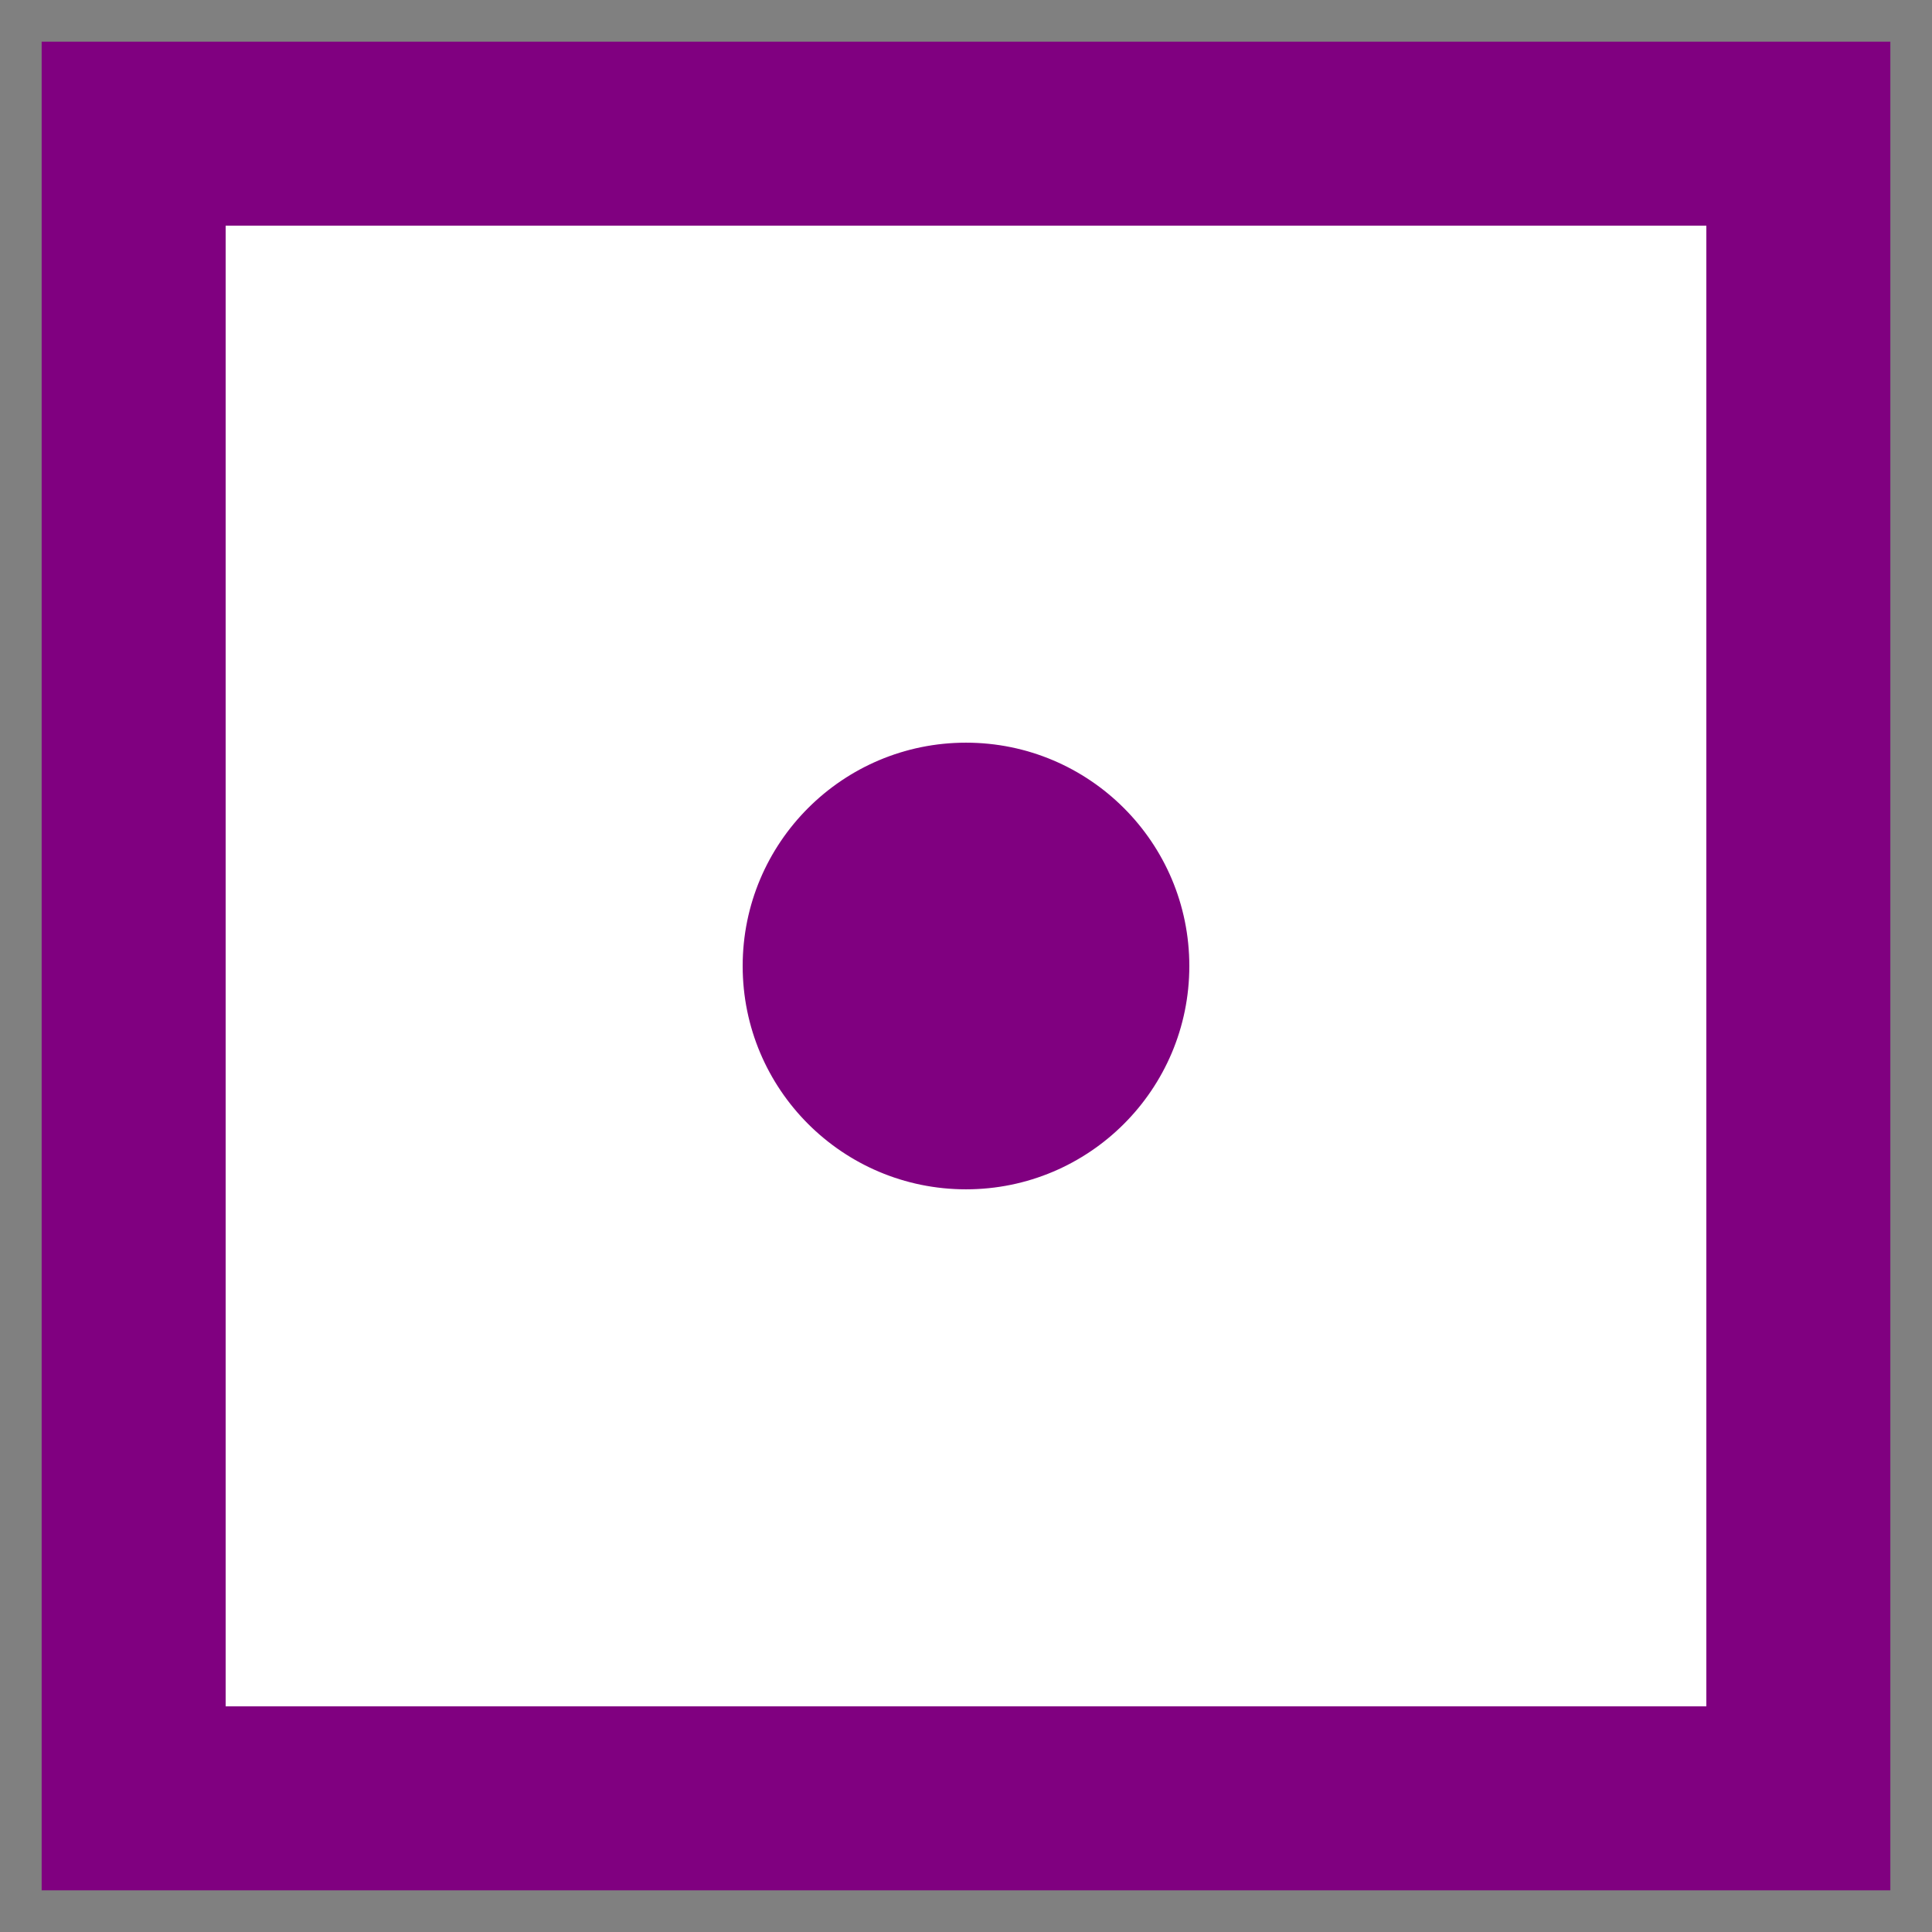
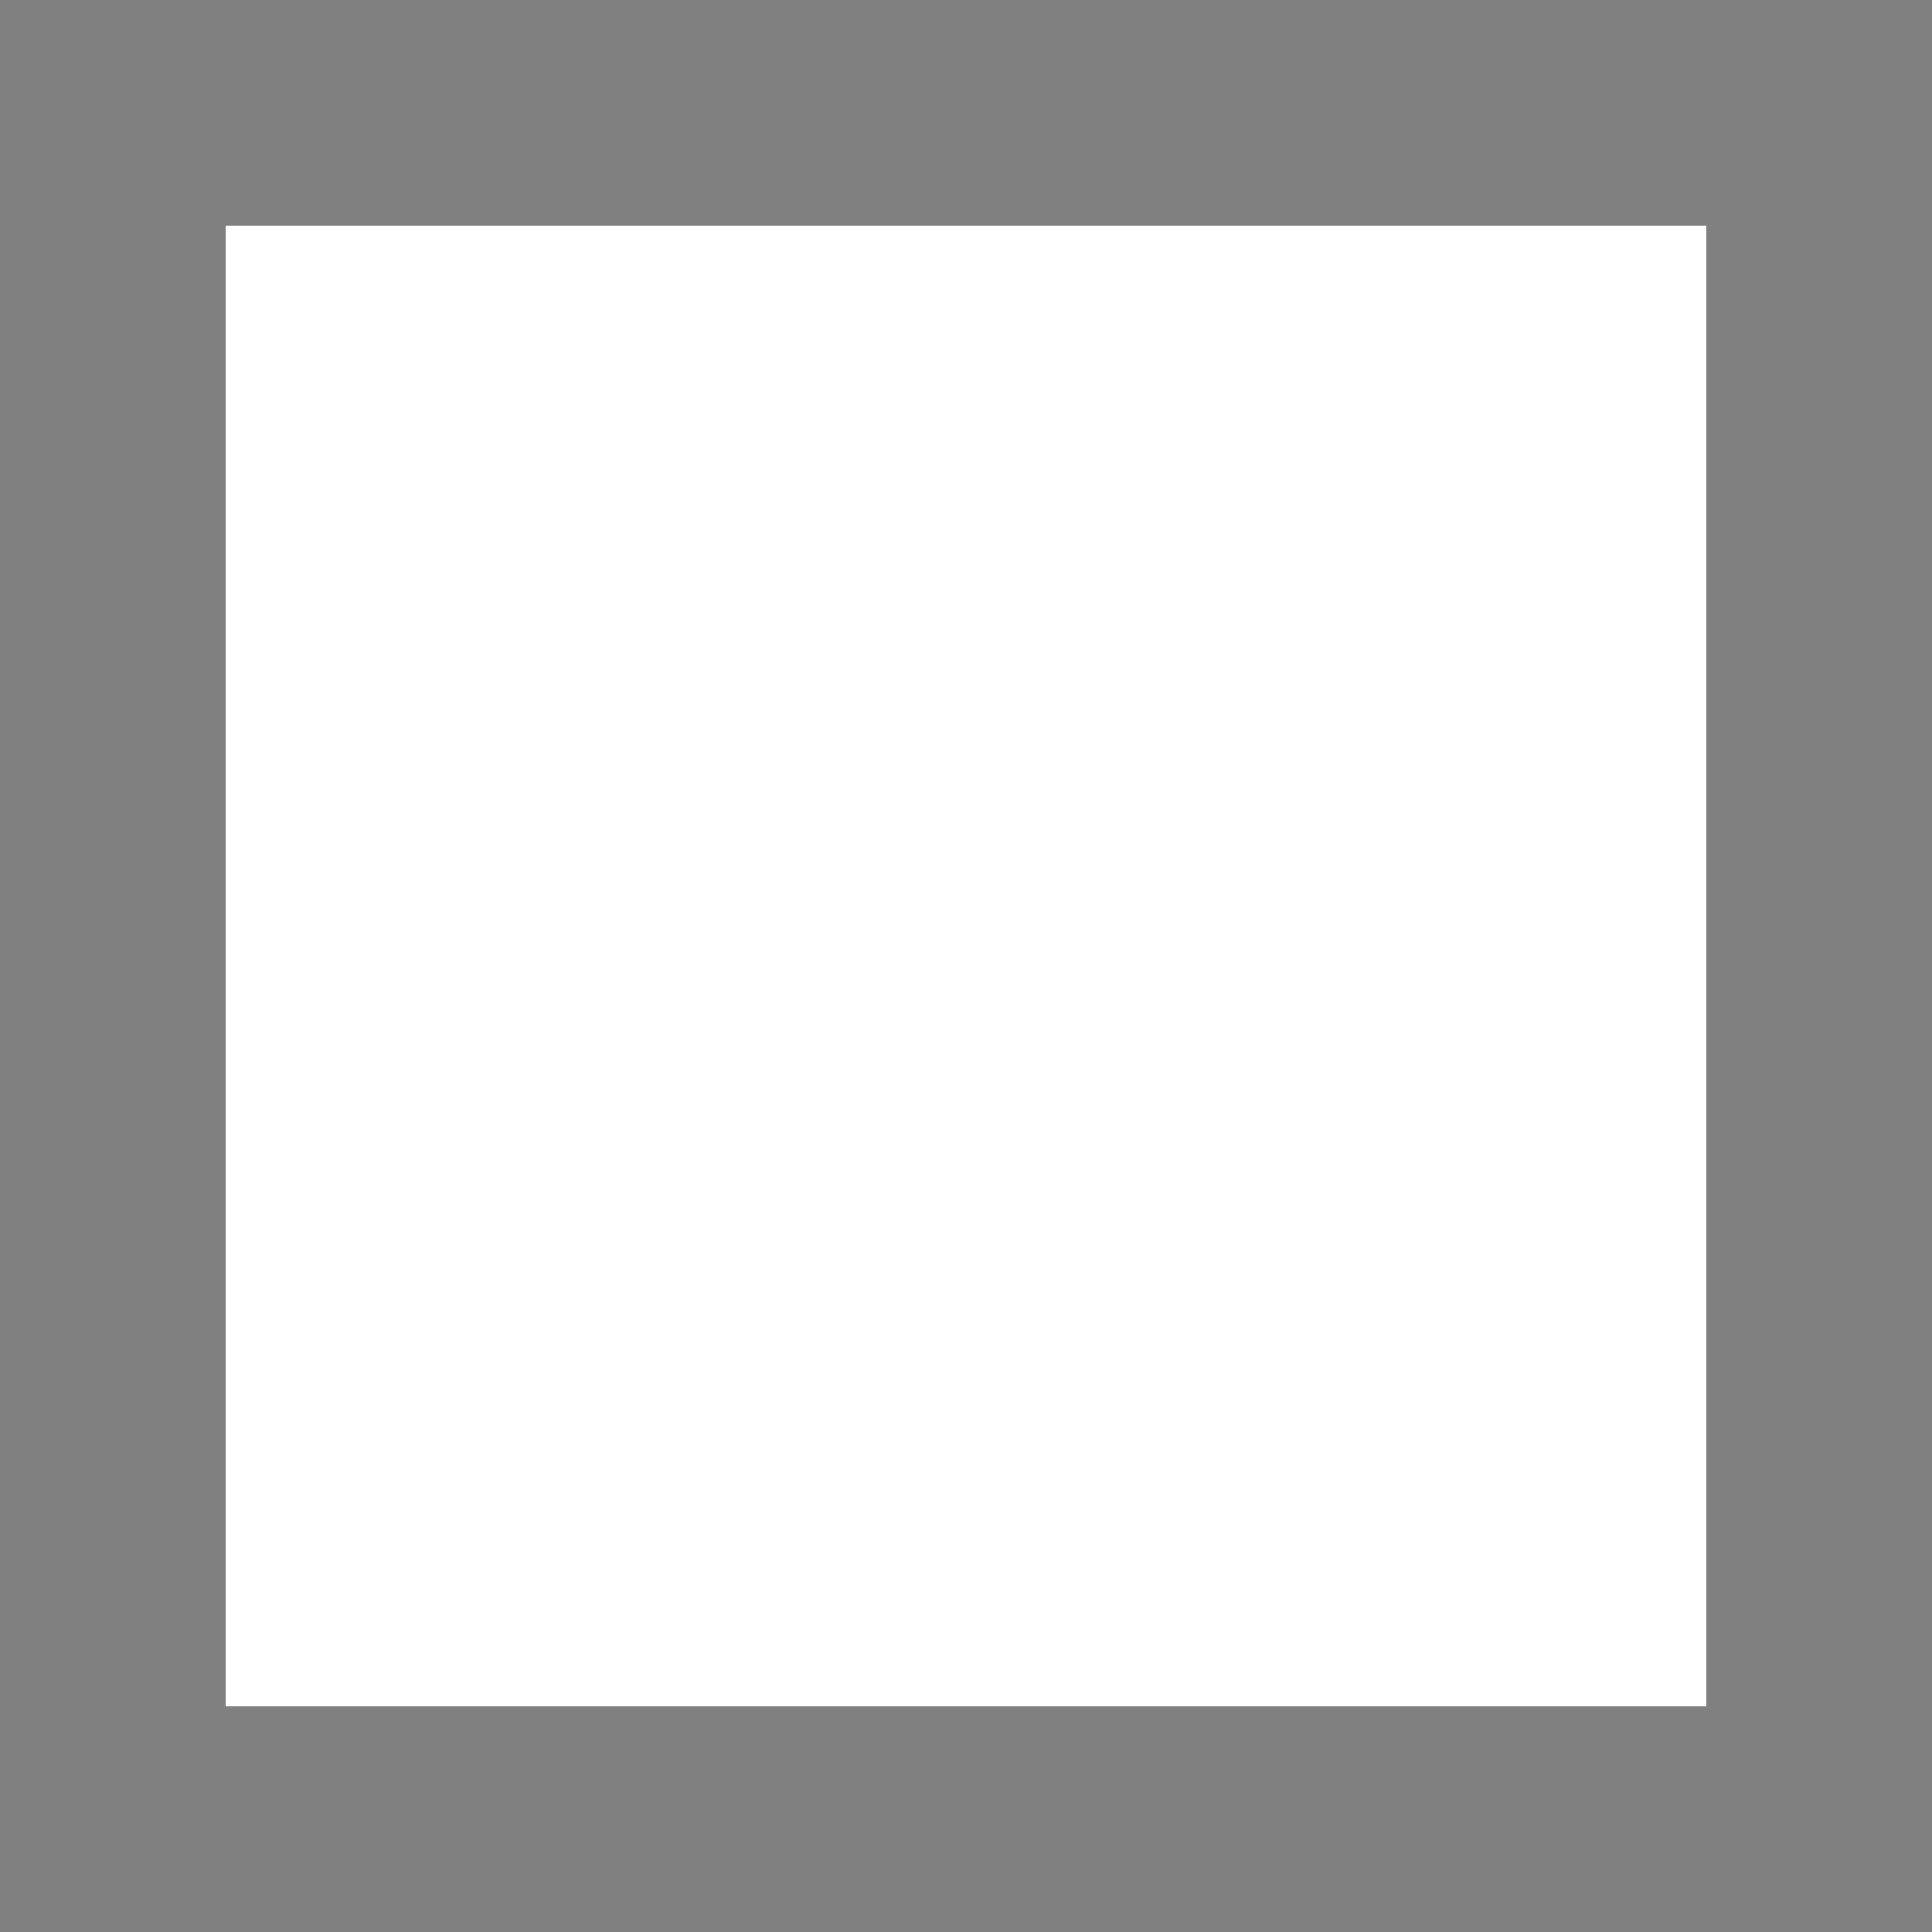
<svg xmlns="http://www.w3.org/2000/svg" baseProfile="full" height="210.0" version="1.1" viewBox="0 0 210.0 210.0" width="210.0">
  <rect x="0" y="0" width="210.0" height="210.0" fill="#808080" stroke="none" />
  <defs />
-   <rect fill="rgb(128,0,128)" fill-opacity="1" height="200.0" rx="0.0" ry="0.0" stroke="rgb(128,0,128)" stroke-width="0.25mm" width="200.0" x="5.0" y="5.0" />
  <defs />
  <rect fill="rgb(255,255,255)" fill-opacity="1" height="160.0" rx="0.0" ry="0.0" stroke="rgb(255,255,255)" stroke-width="0.25mm" width="160.0" x="25.0" y="25.0" />
  <defs />
-   <ellipse cx="105.0" cy="105.0" fill="rgb(128,0,128)" fill-opacity="1" rx="24.747" ry="24.747" stroke="rgb(255,255,255)" stroke-width="0.25mm" />
  <defs />
</svg>